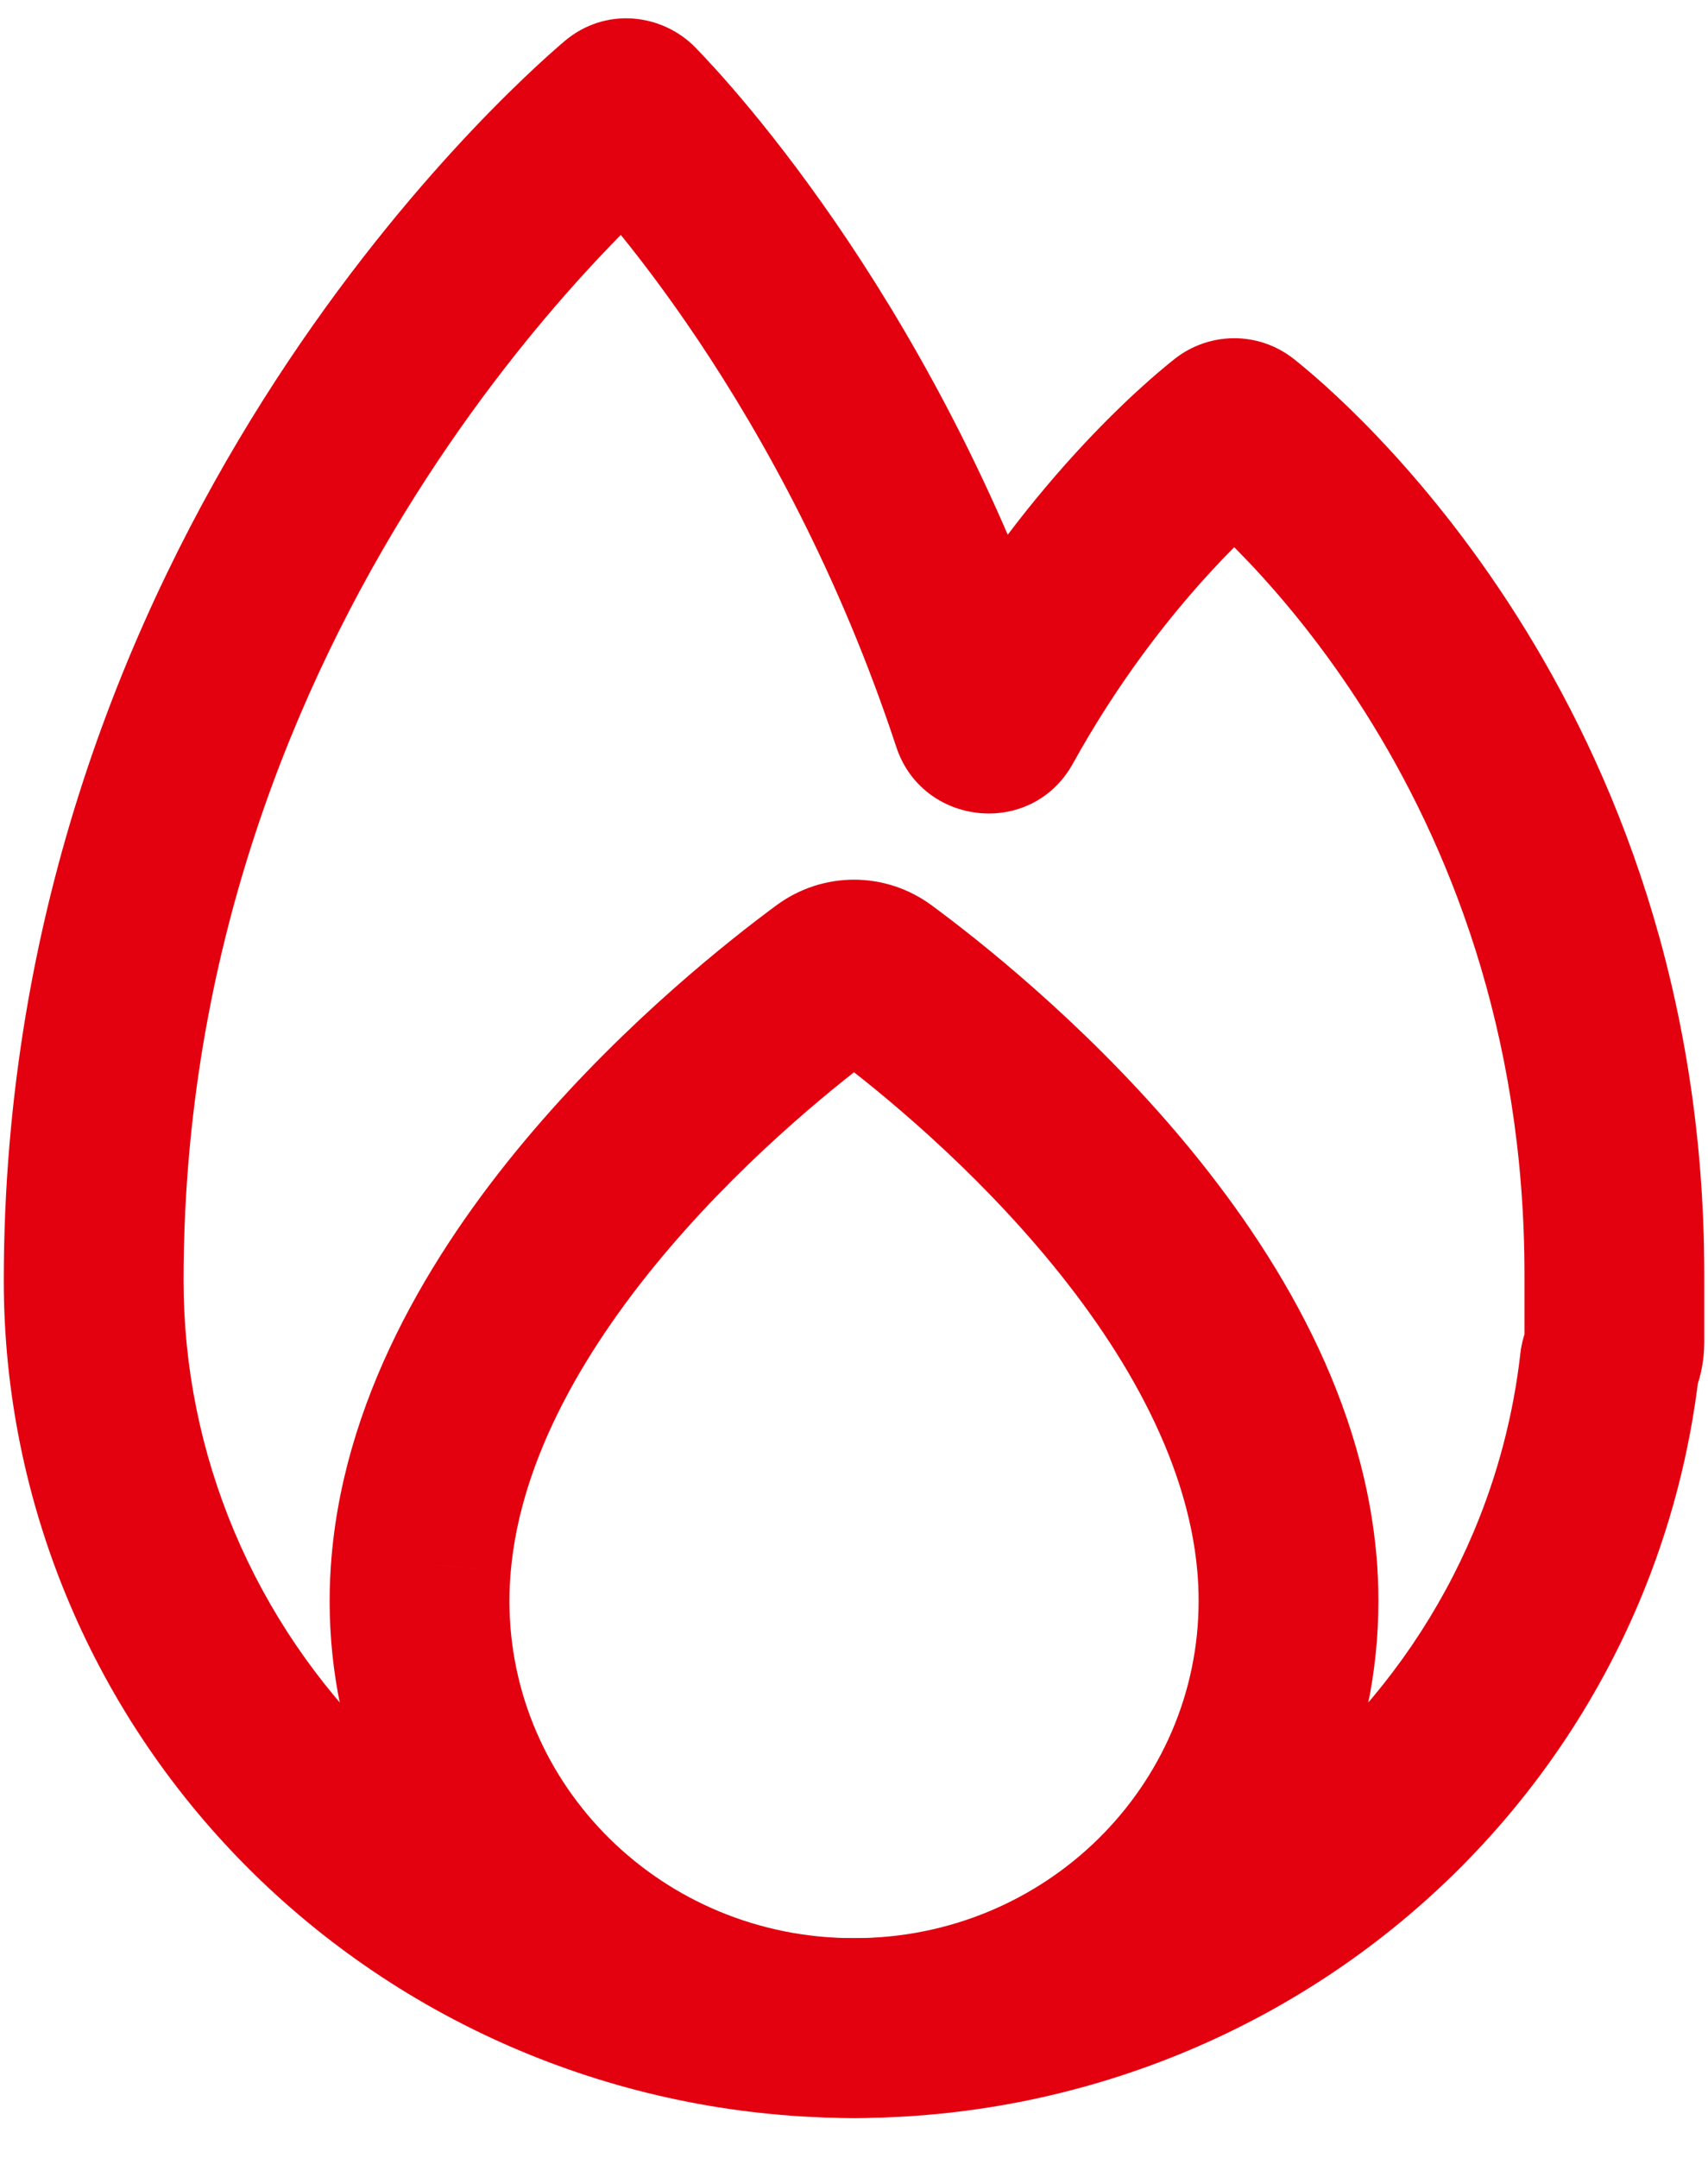
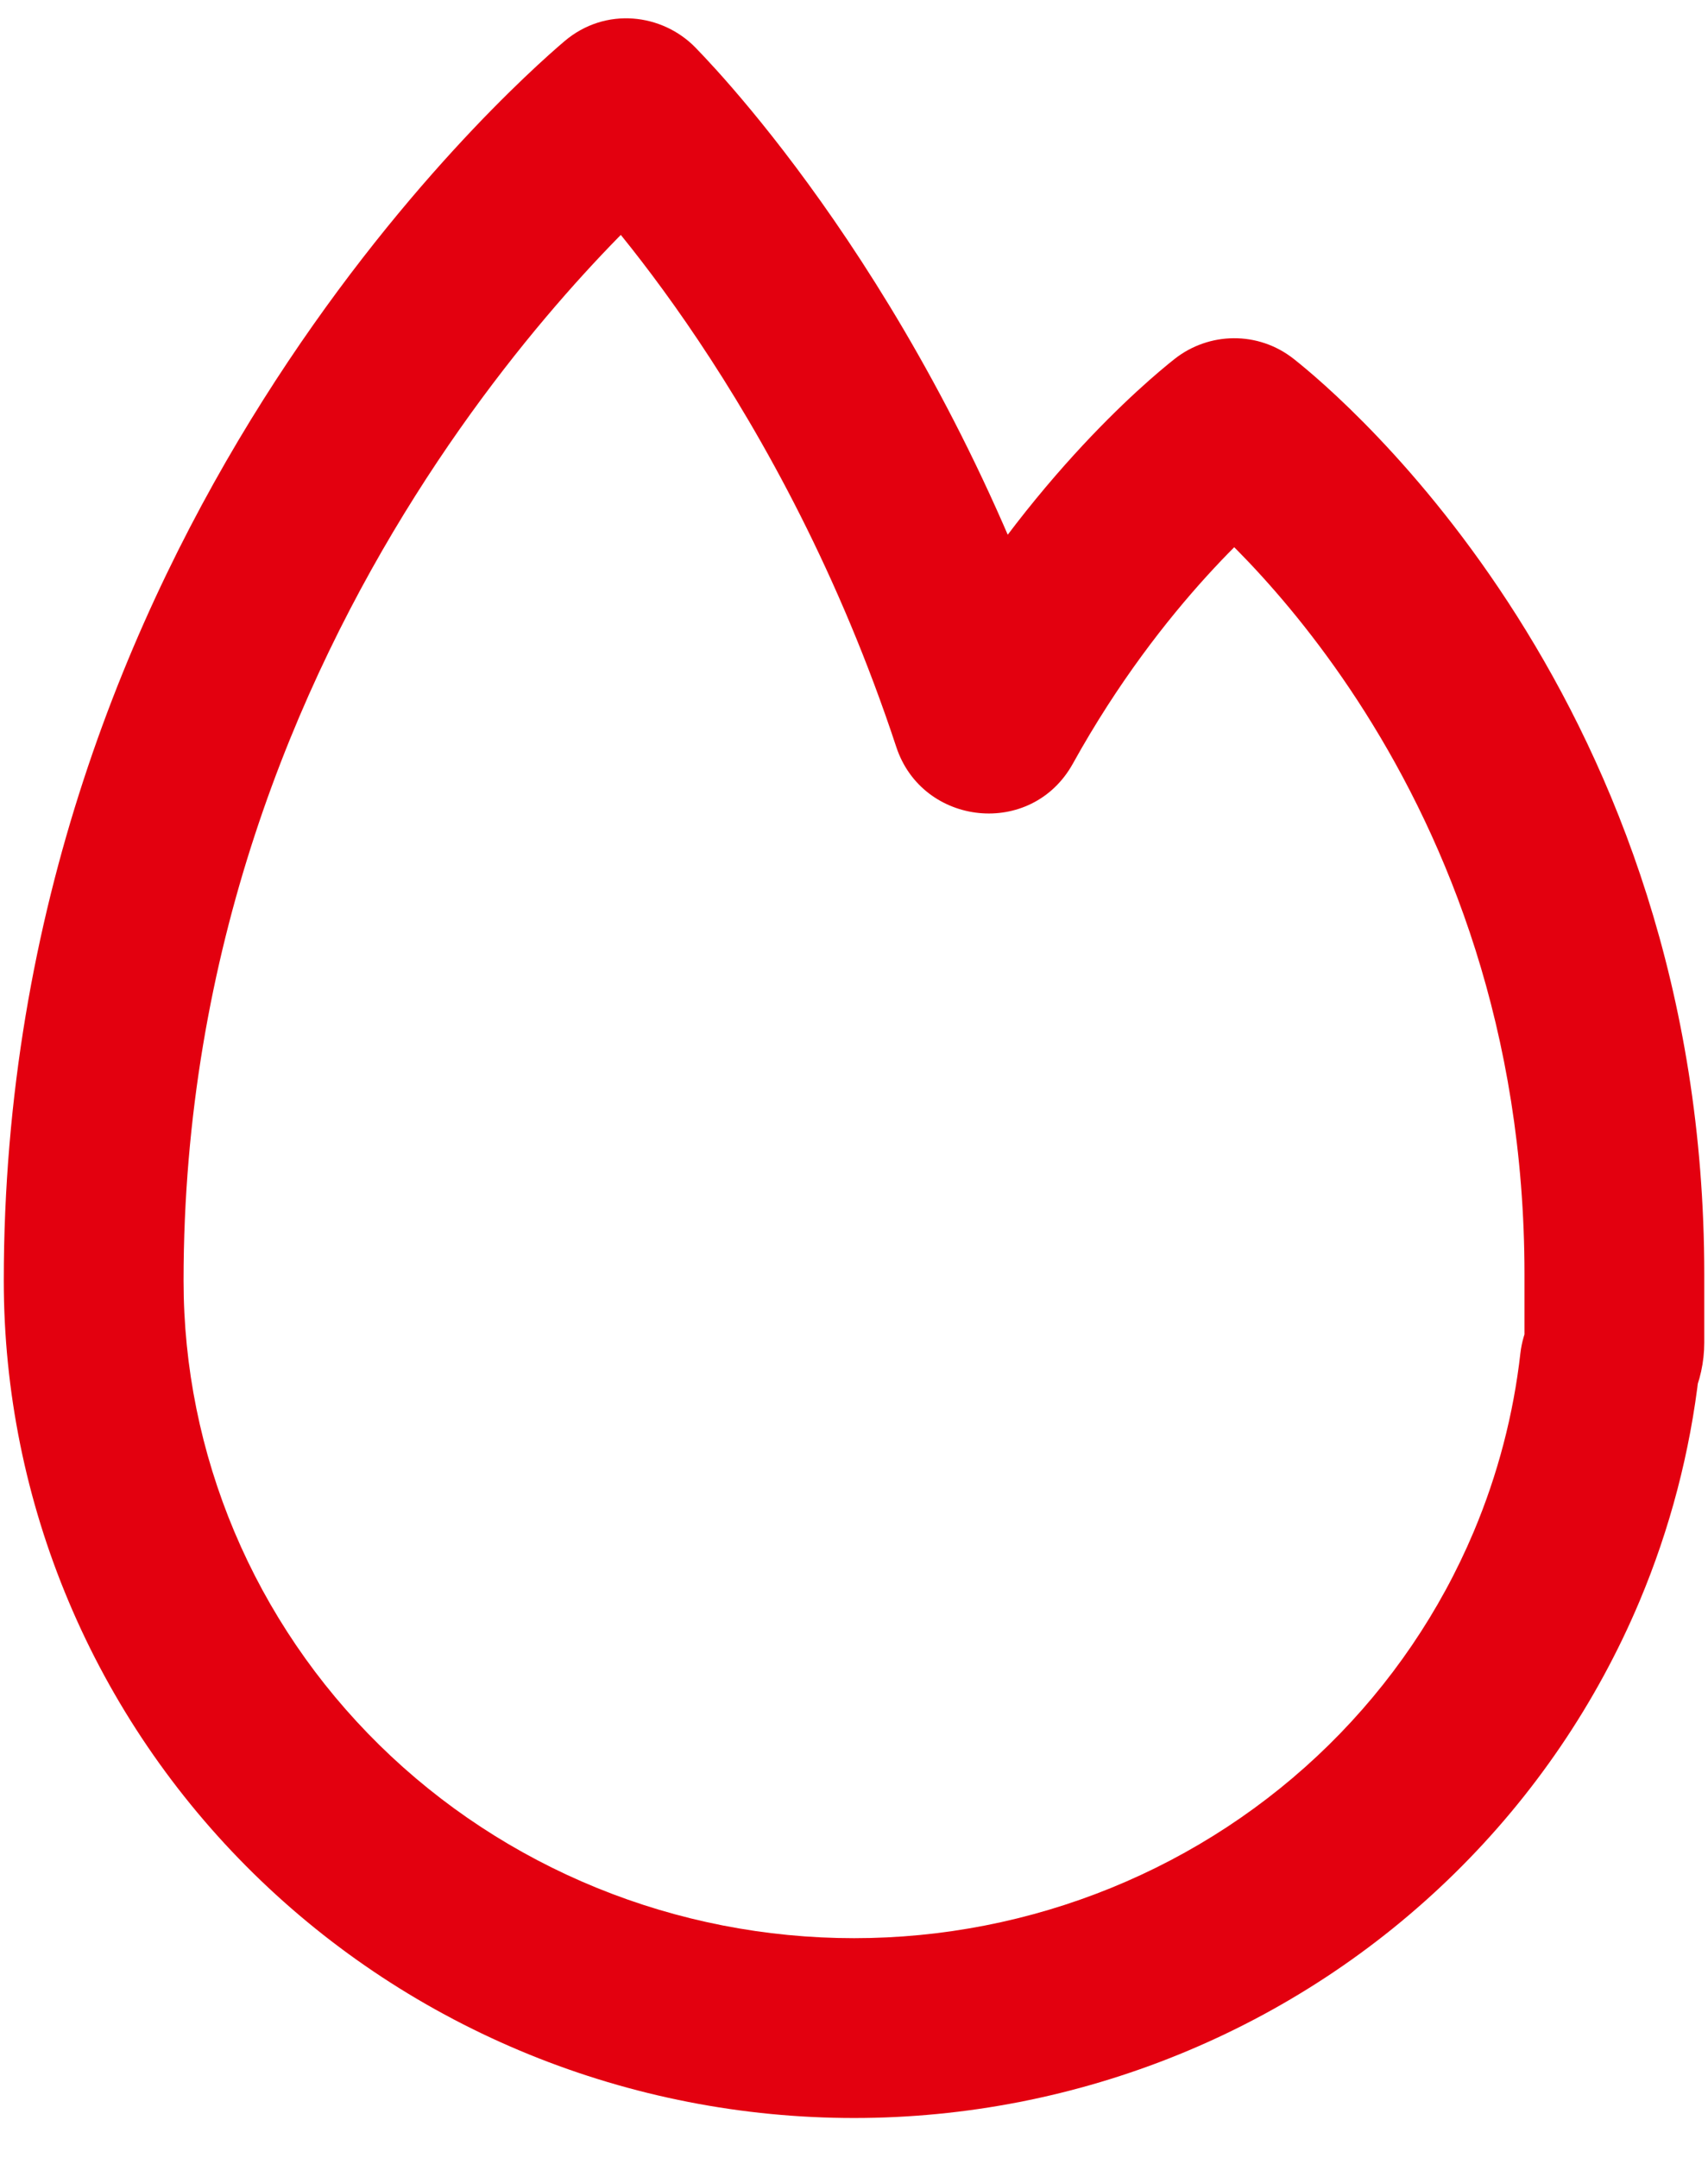
<svg xmlns="http://www.w3.org/2000/svg" width="38" height="48" viewBox="0 0 38 48" fill="none">
  <path d="M34.63 34.849L32.787 34.072L32.787 34.072L34.63 34.849ZM12.527 43.846L11.773 45.699L11.773 45.699L12.527 43.846ZM7.039 40.242L8.441 38.816L8.441 38.816L7.039 40.242ZM3.372 34.849L1.529 35.626L1.529 35.626L3.372 34.849ZM27.372 9.554L28.612 11.123L27.372 9.554ZM27.545 9.554L26.305 11.123L27.545 9.554ZM35.828 30.277L34.008 29.446L35.828 30.277ZM35.813 30.326L33.826 30.101L35.813 30.326ZM21.84 15.989L23.739 15.363L21.84 15.989ZM22.12 16.016L20.37 15.047L22.12 16.016ZM13.852 2.442L15.148 3.965L13.852 2.442ZM14.038 2.453L15.469 1.055L14.038 2.453ZM12.557 0.918C11.319 1.971 0.084 11.944 0.084 28.487H4.084C4.084 13.772 14.142 4.821 15.148 3.965L12.557 0.918ZM23.739 15.363C20.951 6.909 16.279 1.884 15.469 1.055L12.608 3.851C13.175 4.431 17.411 8.947 19.941 16.616L23.739 15.363ZM23.87 16.985C25.866 13.38 28.239 11.419 28.612 11.123L26.132 7.985C25.5 8.484 22.706 10.83 20.37 15.047L23.87 16.985ZM26.305 11.123C27.008 11.678 33.917 17.43 33.917 28.347H37.917C37.917 15.615 29.862 8.835 28.785 7.985L26.305 11.123ZM33.917 28.347V28.487H37.917V28.347H33.917ZM33.917 28.487V29.862H37.917V28.487H33.917ZM33.917 29.862C33.917 29.718 33.949 29.575 34.008 29.446L37.647 31.107C37.821 30.725 37.917 30.302 37.917 29.862H33.917ZM33.826 30.101C33.672 31.463 33.323 32.8 32.787 34.072L36.473 35.626C37.157 34.002 37.603 32.293 37.801 30.551L33.826 30.101ZM32.787 34.072C32.04 35.844 30.944 37.456 29.561 38.816L32.364 41.669C34.123 39.941 35.519 37.888 36.473 35.626L32.787 34.072ZM29.561 38.816C28.177 40.176 26.533 41.256 24.72 41.994L26.228 45.699C28.521 44.766 30.606 43.397 32.364 41.669L29.561 38.816ZM24.72 41.994C22.908 42.732 20.964 43.112 19.001 43.112V47.112C21.48 47.112 23.936 46.632 26.228 45.699L24.72 41.994ZM19.001 43.112C17.037 43.112 15.093 42.732 13.281 41.994L11.773 45.699C14.065 46.632 16.521 47.112 19.001 47.112V43.112ZM13.281 41.994C11.469 41.256 9.824 40.176 8.441 38.816L5.637 41.669C7.395 43.397 9.48 44.766 11.773 45.699L13.281 41.994ZM8.441 38.816C7.057 37.456 5.962 35.844 5.215 34.072L1.529 35.626C2.482 37.888 3.879 39.941 5.637 41.669L8.441 38.816ZM5.215 34.072C4.468 32.3 4.084 30.403 4.084 28.487H0.084C0.084 30.938 0.575 33.364 1.529 35.626L5.215 34.072ZM28.612 11.123C27.951 11.646 26.994 11.667 26.305 11.123L28.785 7.985C27.992 7.358 26.897 7.381 26.132 7.985L28.612 11.123ZM34.008 29.446C33.924 29.63 33.855 29.851 33.826 30.101L37.801 30.551C37.776 30.767 37.717 30.954 37.647 31.107L34.008 29.446ZM19.941 16.616C20.522 18.378 22.95 18.646 23.87 16.985L20.37 15.047C21.162 13.618 23.241 13.852 23.739 15.363L19.941 16.616ZM15.148 3.965C14.807 4.255 14.335 4.439 13.813 4.404C13.301 4.37 12.886 4.135 12.608 3.851L15.469 1.055C14.735 0.304 13.473 0.139 12.557 0.918L15.148 3.965Z" fill="#E3000F" />
-   <path d="M18.46 21.748L17.273 20.138L17.273 20.138L18.46 21.748ZM9.37 34.785L11.363 34.959L11.363 34.958L9.37 34.785ZM19.541 21.748L18.354 23.358L18.354 23.358L19.541 21.748ZM28.631 34.785L26.639 34.958L26.639 34.96L28.631 34.785ZM17.273 20.138C16.235 20.904 13.966 22.692 11.869 25.144C9.8 27.563 7.704 30.853 7.378 34.611L11.363 34.958C11.583 32.419 13.057 29.909 14.909 27.744C16.732 25.612 18.735 24.03 19.647 23.358L17.273 20.138ZM20.728 20.138C19.696 19.377 18.305 19.377 17.273 20.138L19.647 23.358C19.268 23.637 18.734 23.637 18.354 23.358L20.728 20.138ZM30.624 34.612C30.298 30.853 28.202 27.564 26.133 25.144C24.035 22.692 21.767 20.904 20.728 20.138L18.354 23.358C19.266 24.03 21.27 25.612 23.093 27.744C24.945 29.909 26.418 32.419 26.639 34.958L30.624 34.612ZM26.639 34.96C26.658 35.174 26.667 35.392 26.667 35.612H30.667C30.667 35.275 30.653 34.941 30.624 34.61L26.639 34.96ZM26.667 35.612C26.667 39.721 23.268 43.112 19.001 43.112V47.112C25.411 47.112 30.667 41.996 30.667 35.612H26.667ZM19.001 43.112C14.733 43.112 11.334 39.721 11.334 35.612H7.334C7.334 41.996 12.59 47.112 19.001 47.112V43.112ZM11.334 35.612C11.334 35.392 11.344 35.174 11.363 34.959L7.378 34.61C7.349 34.94 7.334 35.275 7.334 35.612H11.334Z" fill="#E3000F" />
</svg>